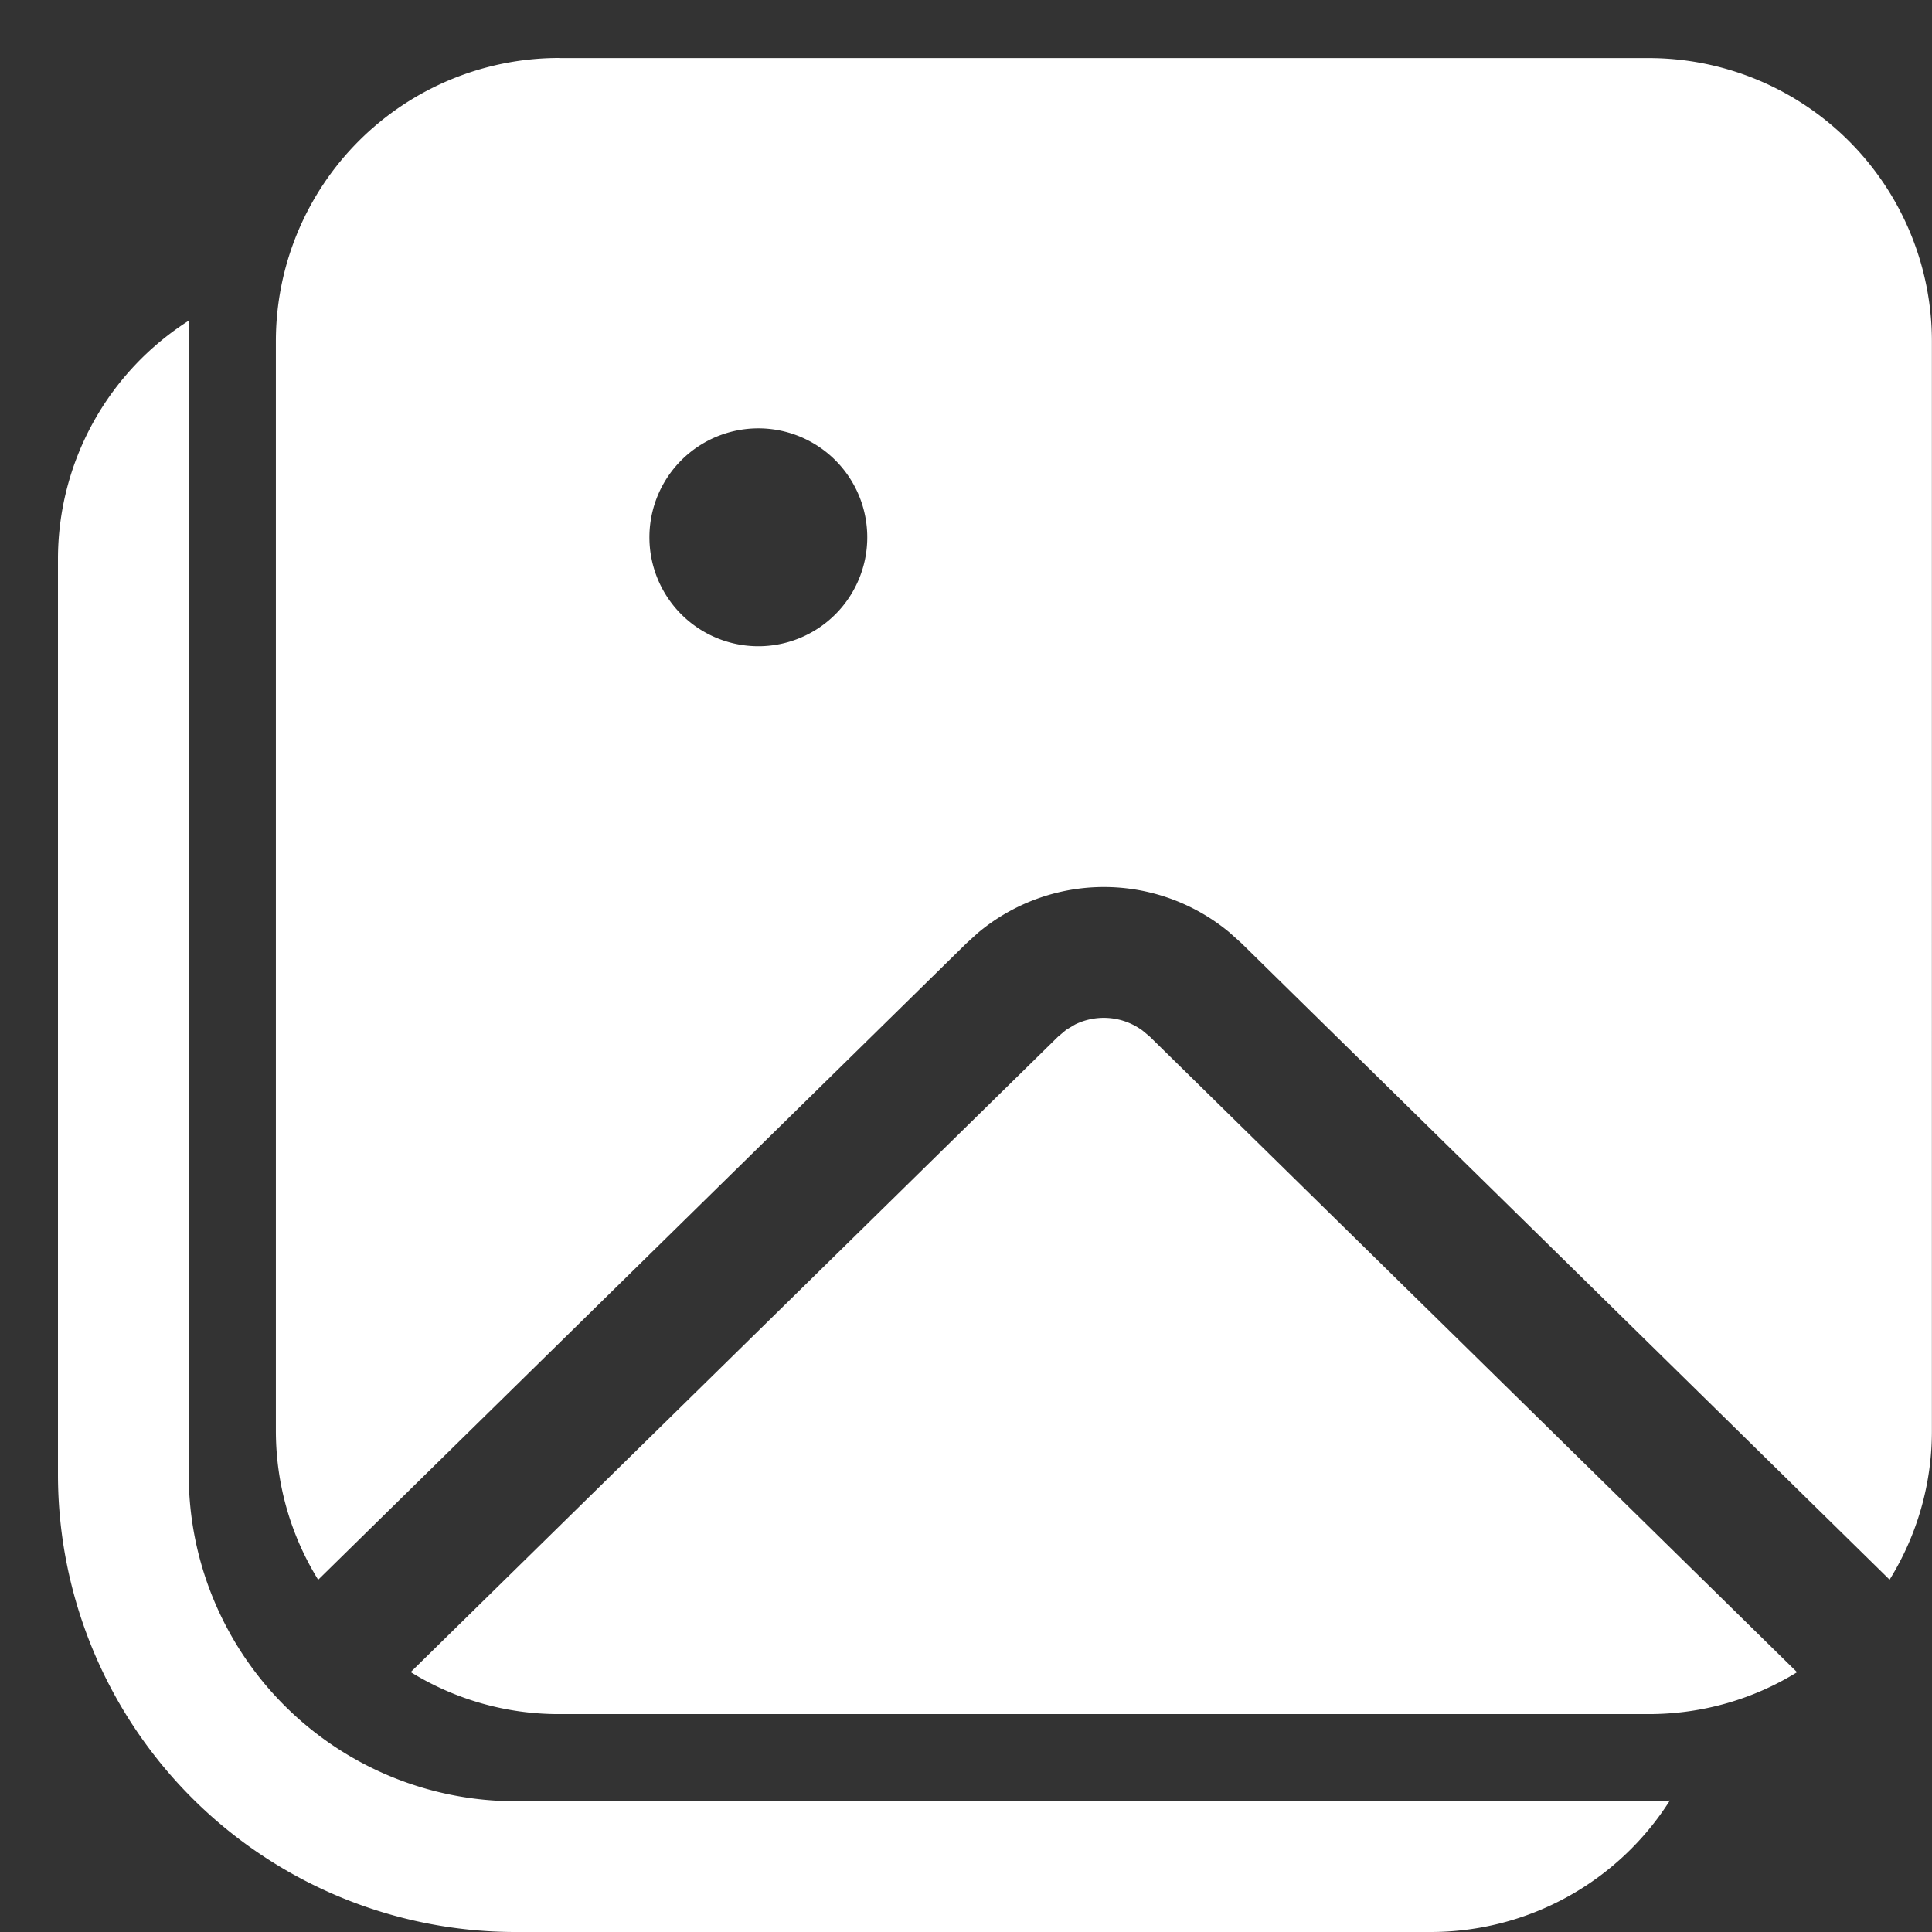
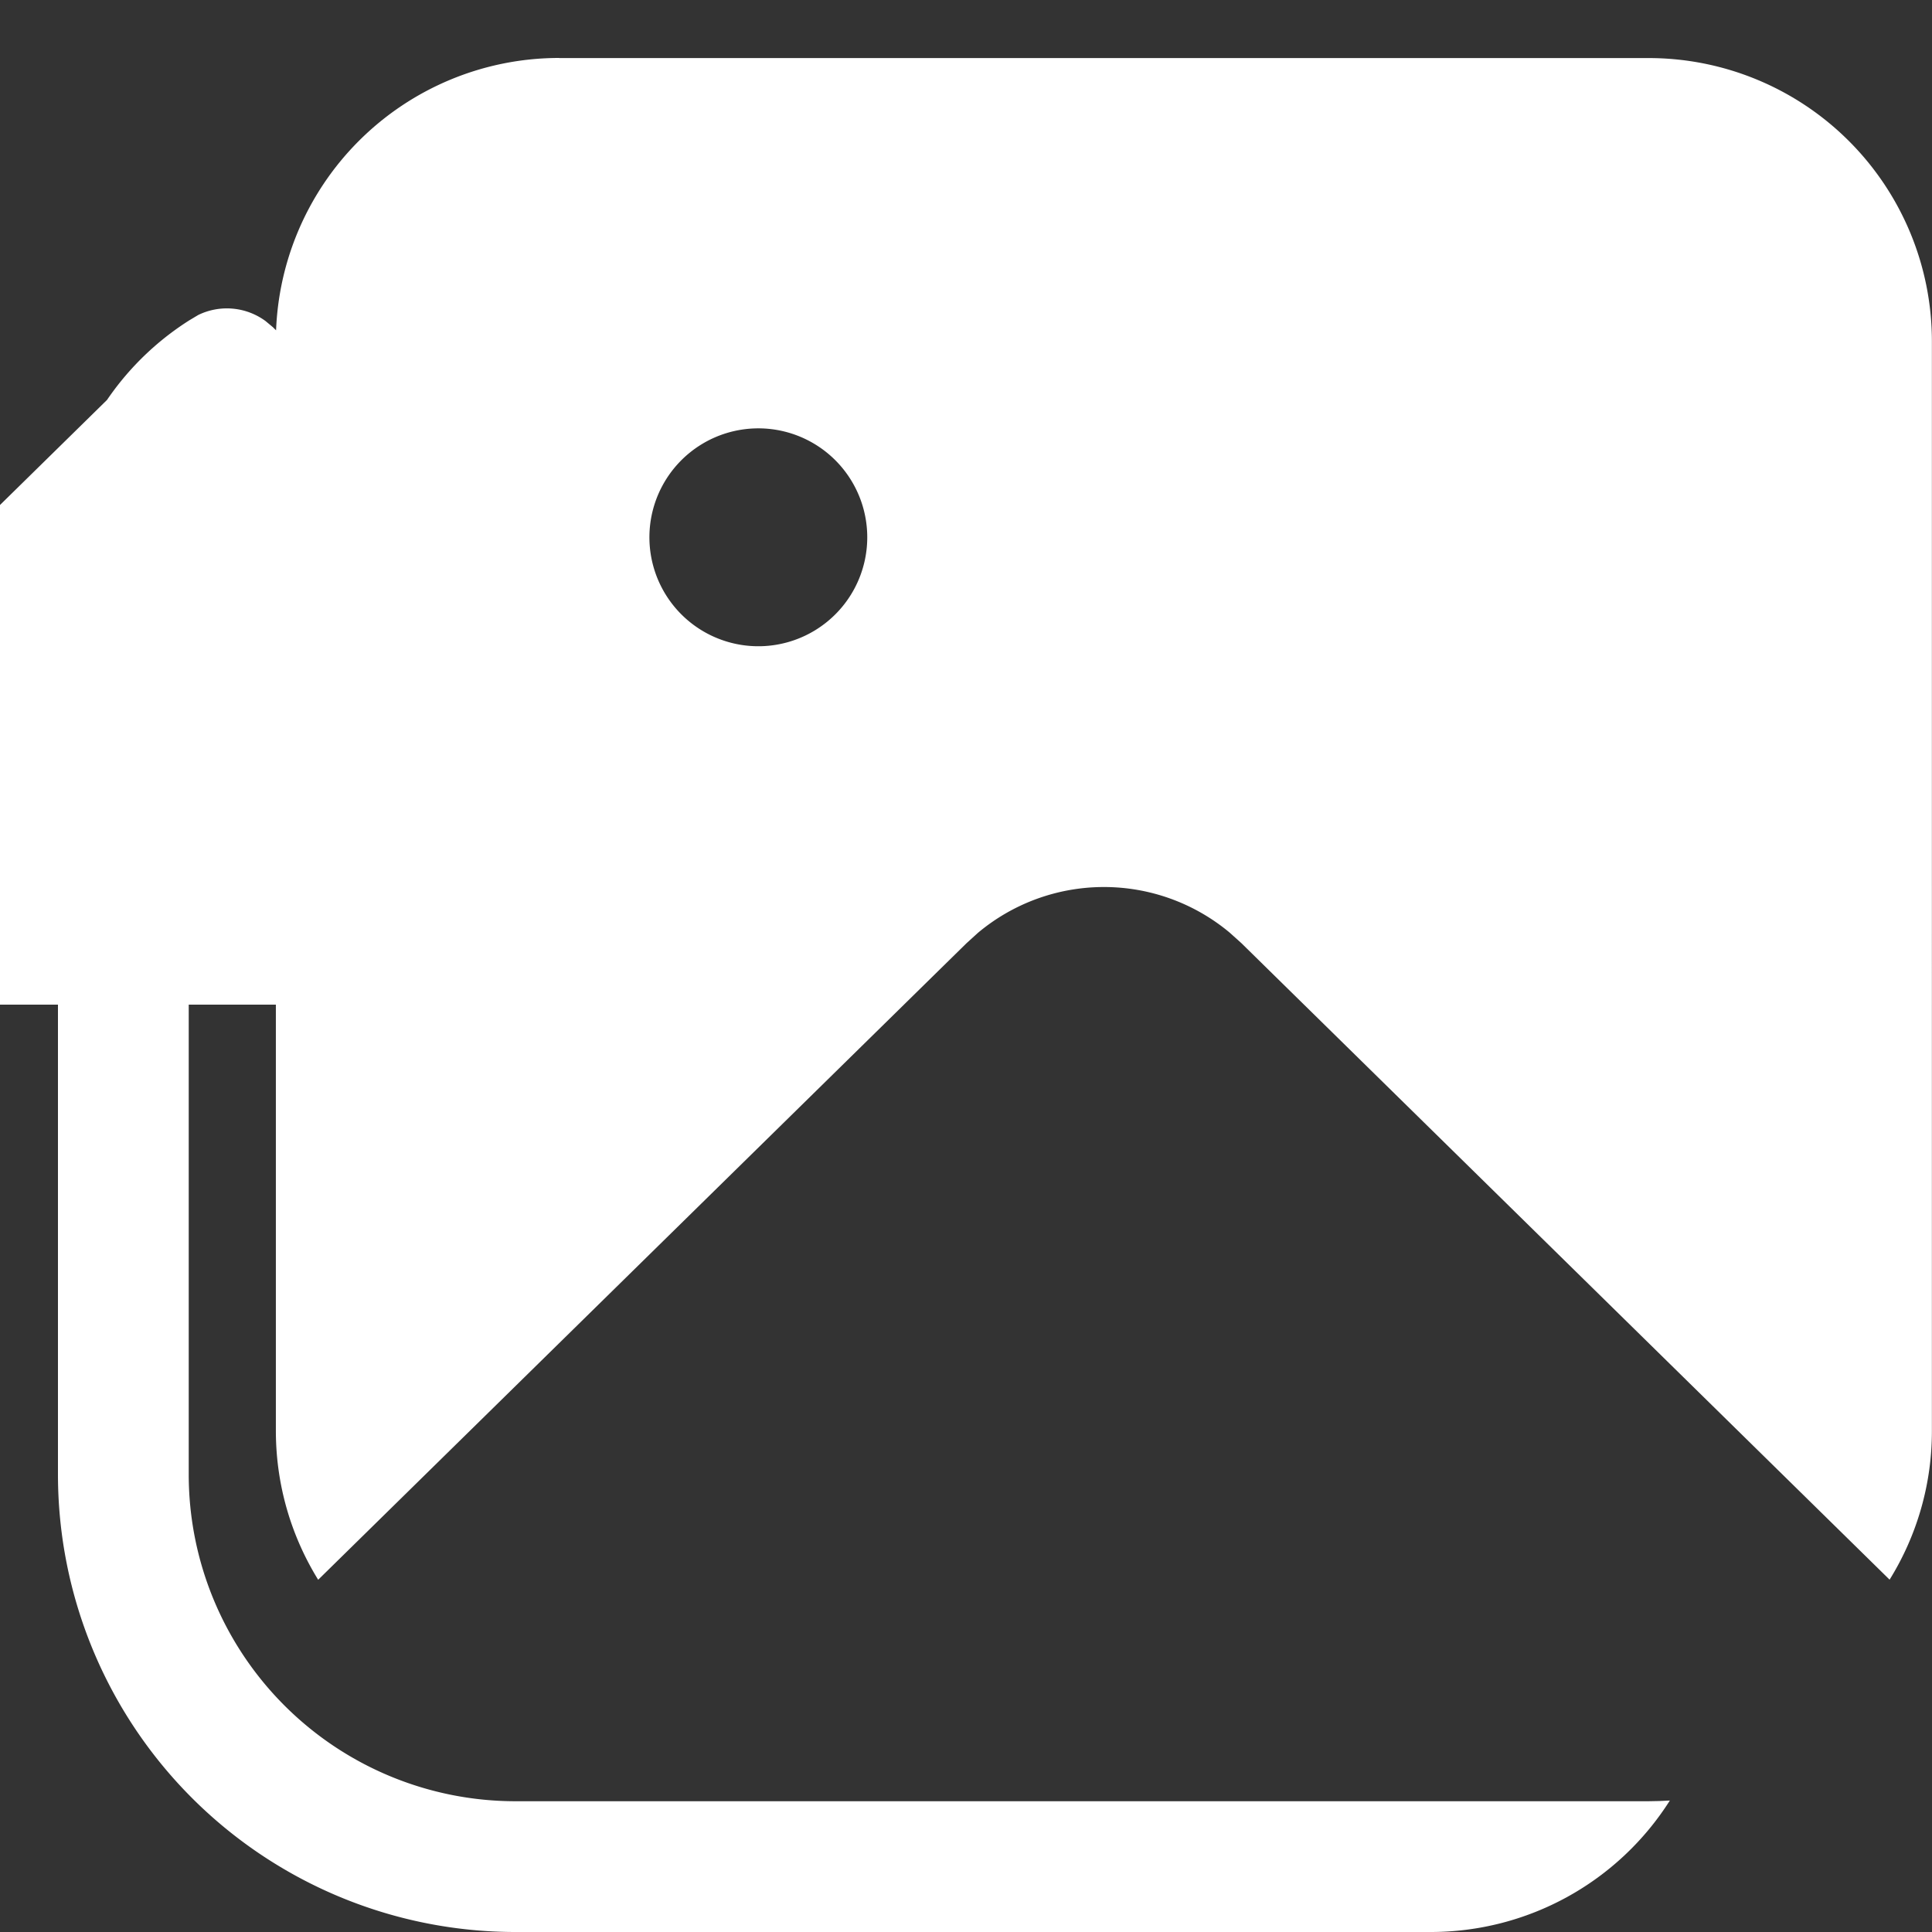
<svg xmlns="http://www.w3.org/2000/svg" width="19" height="19" fill="none">
  <rect width="100%" height="100%" fill="#333333" stroke="none" />
-   <path d="M1.862 3.15A2.78 2.78 0 00.57 5.5v9a4.5 4.5 0 004.5 4.5h9a2.784 2.784 0 002.352-1.293l-.104.005-.105.002H5.07A3.214 3.214 0 011.856 14.5V3.357c0-.07.002-.139.006-.207zm8.624 6.977l-.08.067-6.367 6.25c.439.271.944.414 1.46.413h10.714c.536 0 1.036-.15 1.46-.412l-6.366-6.251-.072-.06a.643.643 0 00-.662-.059l-.087.052zM5.499.57a2.786 2.786 0 00-2.786 2.786V14.07c0 .538.153 1.04.416 1.466l6.376-6.26.11-.1a1.929 1.929 0 012.476-.006l.117.105 6.375 6.26c.273-.44.417-.947.416-1.465V3.357A2.786 2.786 0 0016.213.571H5.5zm1.928 3.643a1.071 1.071 0 11.061 2.142 1.071 1.071 0 01-.06-2.142z" fill="#fff" />
+   <path d="M1.862 3.15A2.78 2.78 0 00.57 5.5v9a4.5 4.5 0 004.5 4.5h9a2.784 2.784 0 002.352-1.293l-.104.005-.105.002H5.07A3.214 3.214 0 011.856 14.5V3.357c0-.07.002-.139.006-.207zl-.08.067-6.367 6.25c.439.271.944.414 1.46.413h10.714c.536 0 1.036-.15 1.46-.412l-6.366-6.251-.072-.06a.643.643 0 00-.662-.059l-.087.052zM5.499.57a2.786 2.786 0 00-2.786 2.786V14.07c0 .538.153 1.04.416 1.466l6.376-6.26.11-.1a1.929 1.929 0 012.476-.006l.117.105 6.375 6.26c.273-.44.417-.947.416-1.465V3.357A2.786 2.786 0 0016.213.571H5.5zm1.928 3.643a1.071 1.071 0 11.061 2.142 1.071 1.071 0 01-.06-2.142z" fill="#fff" />
</svg>